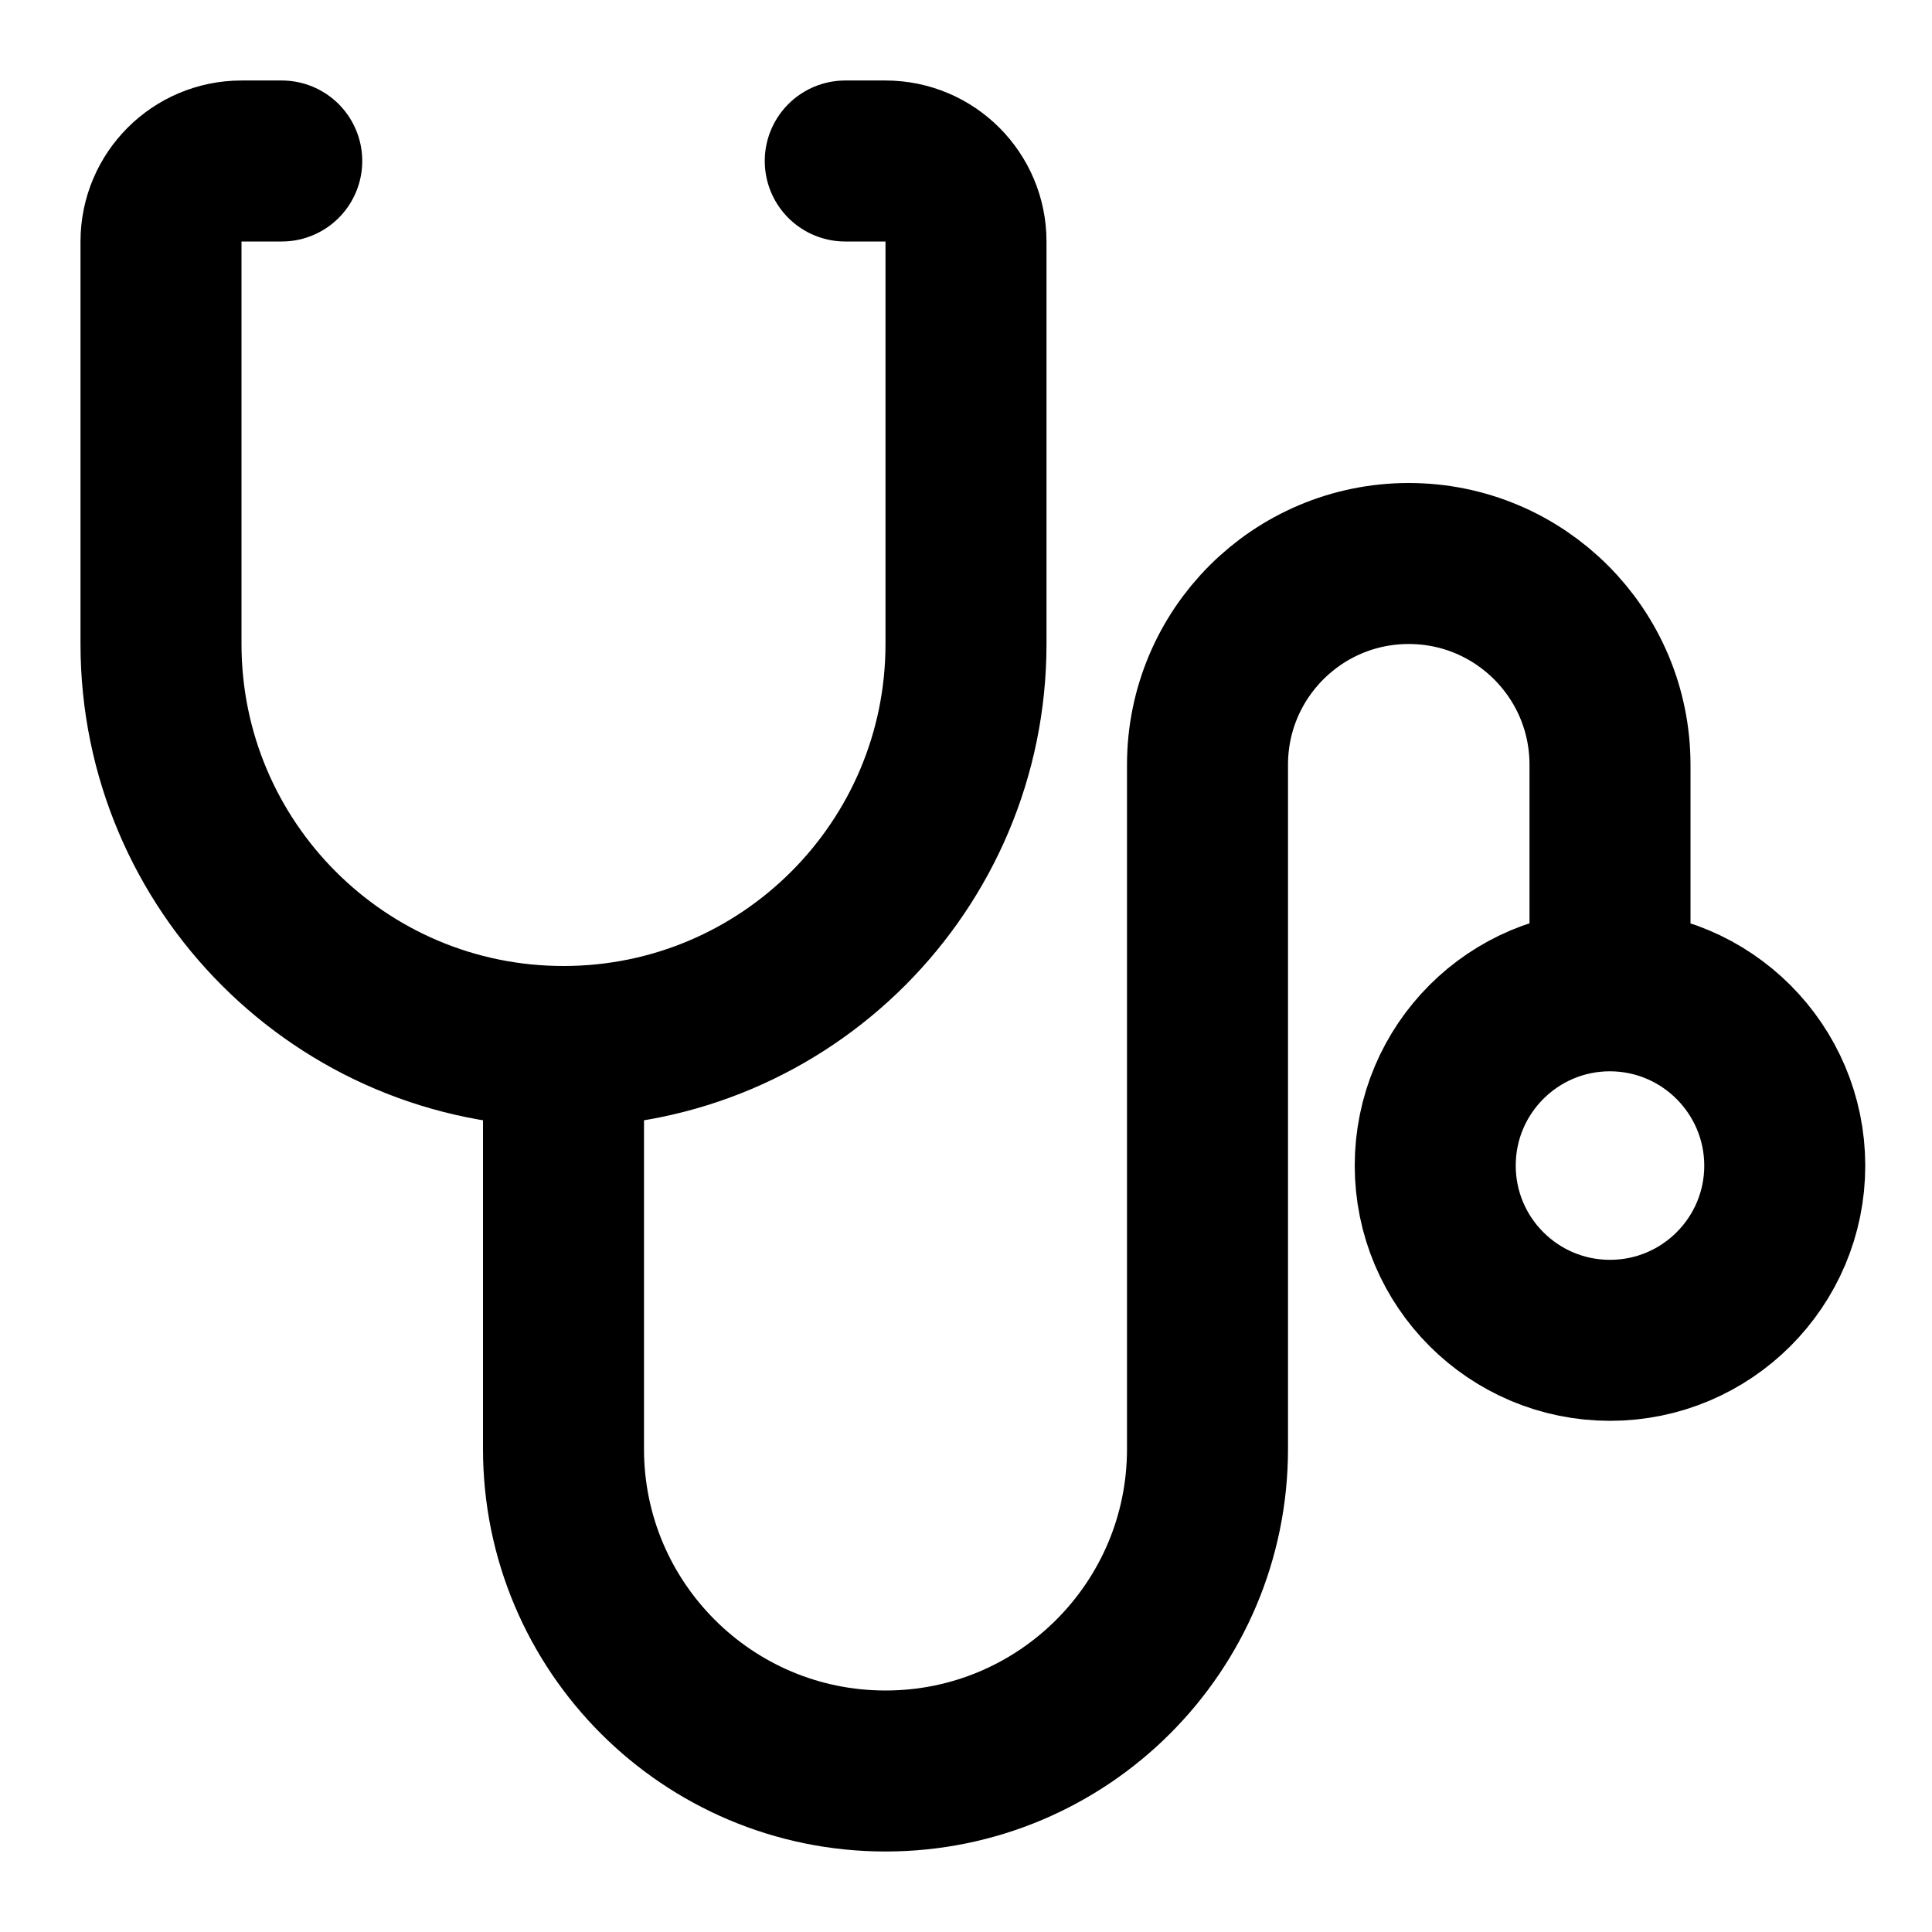
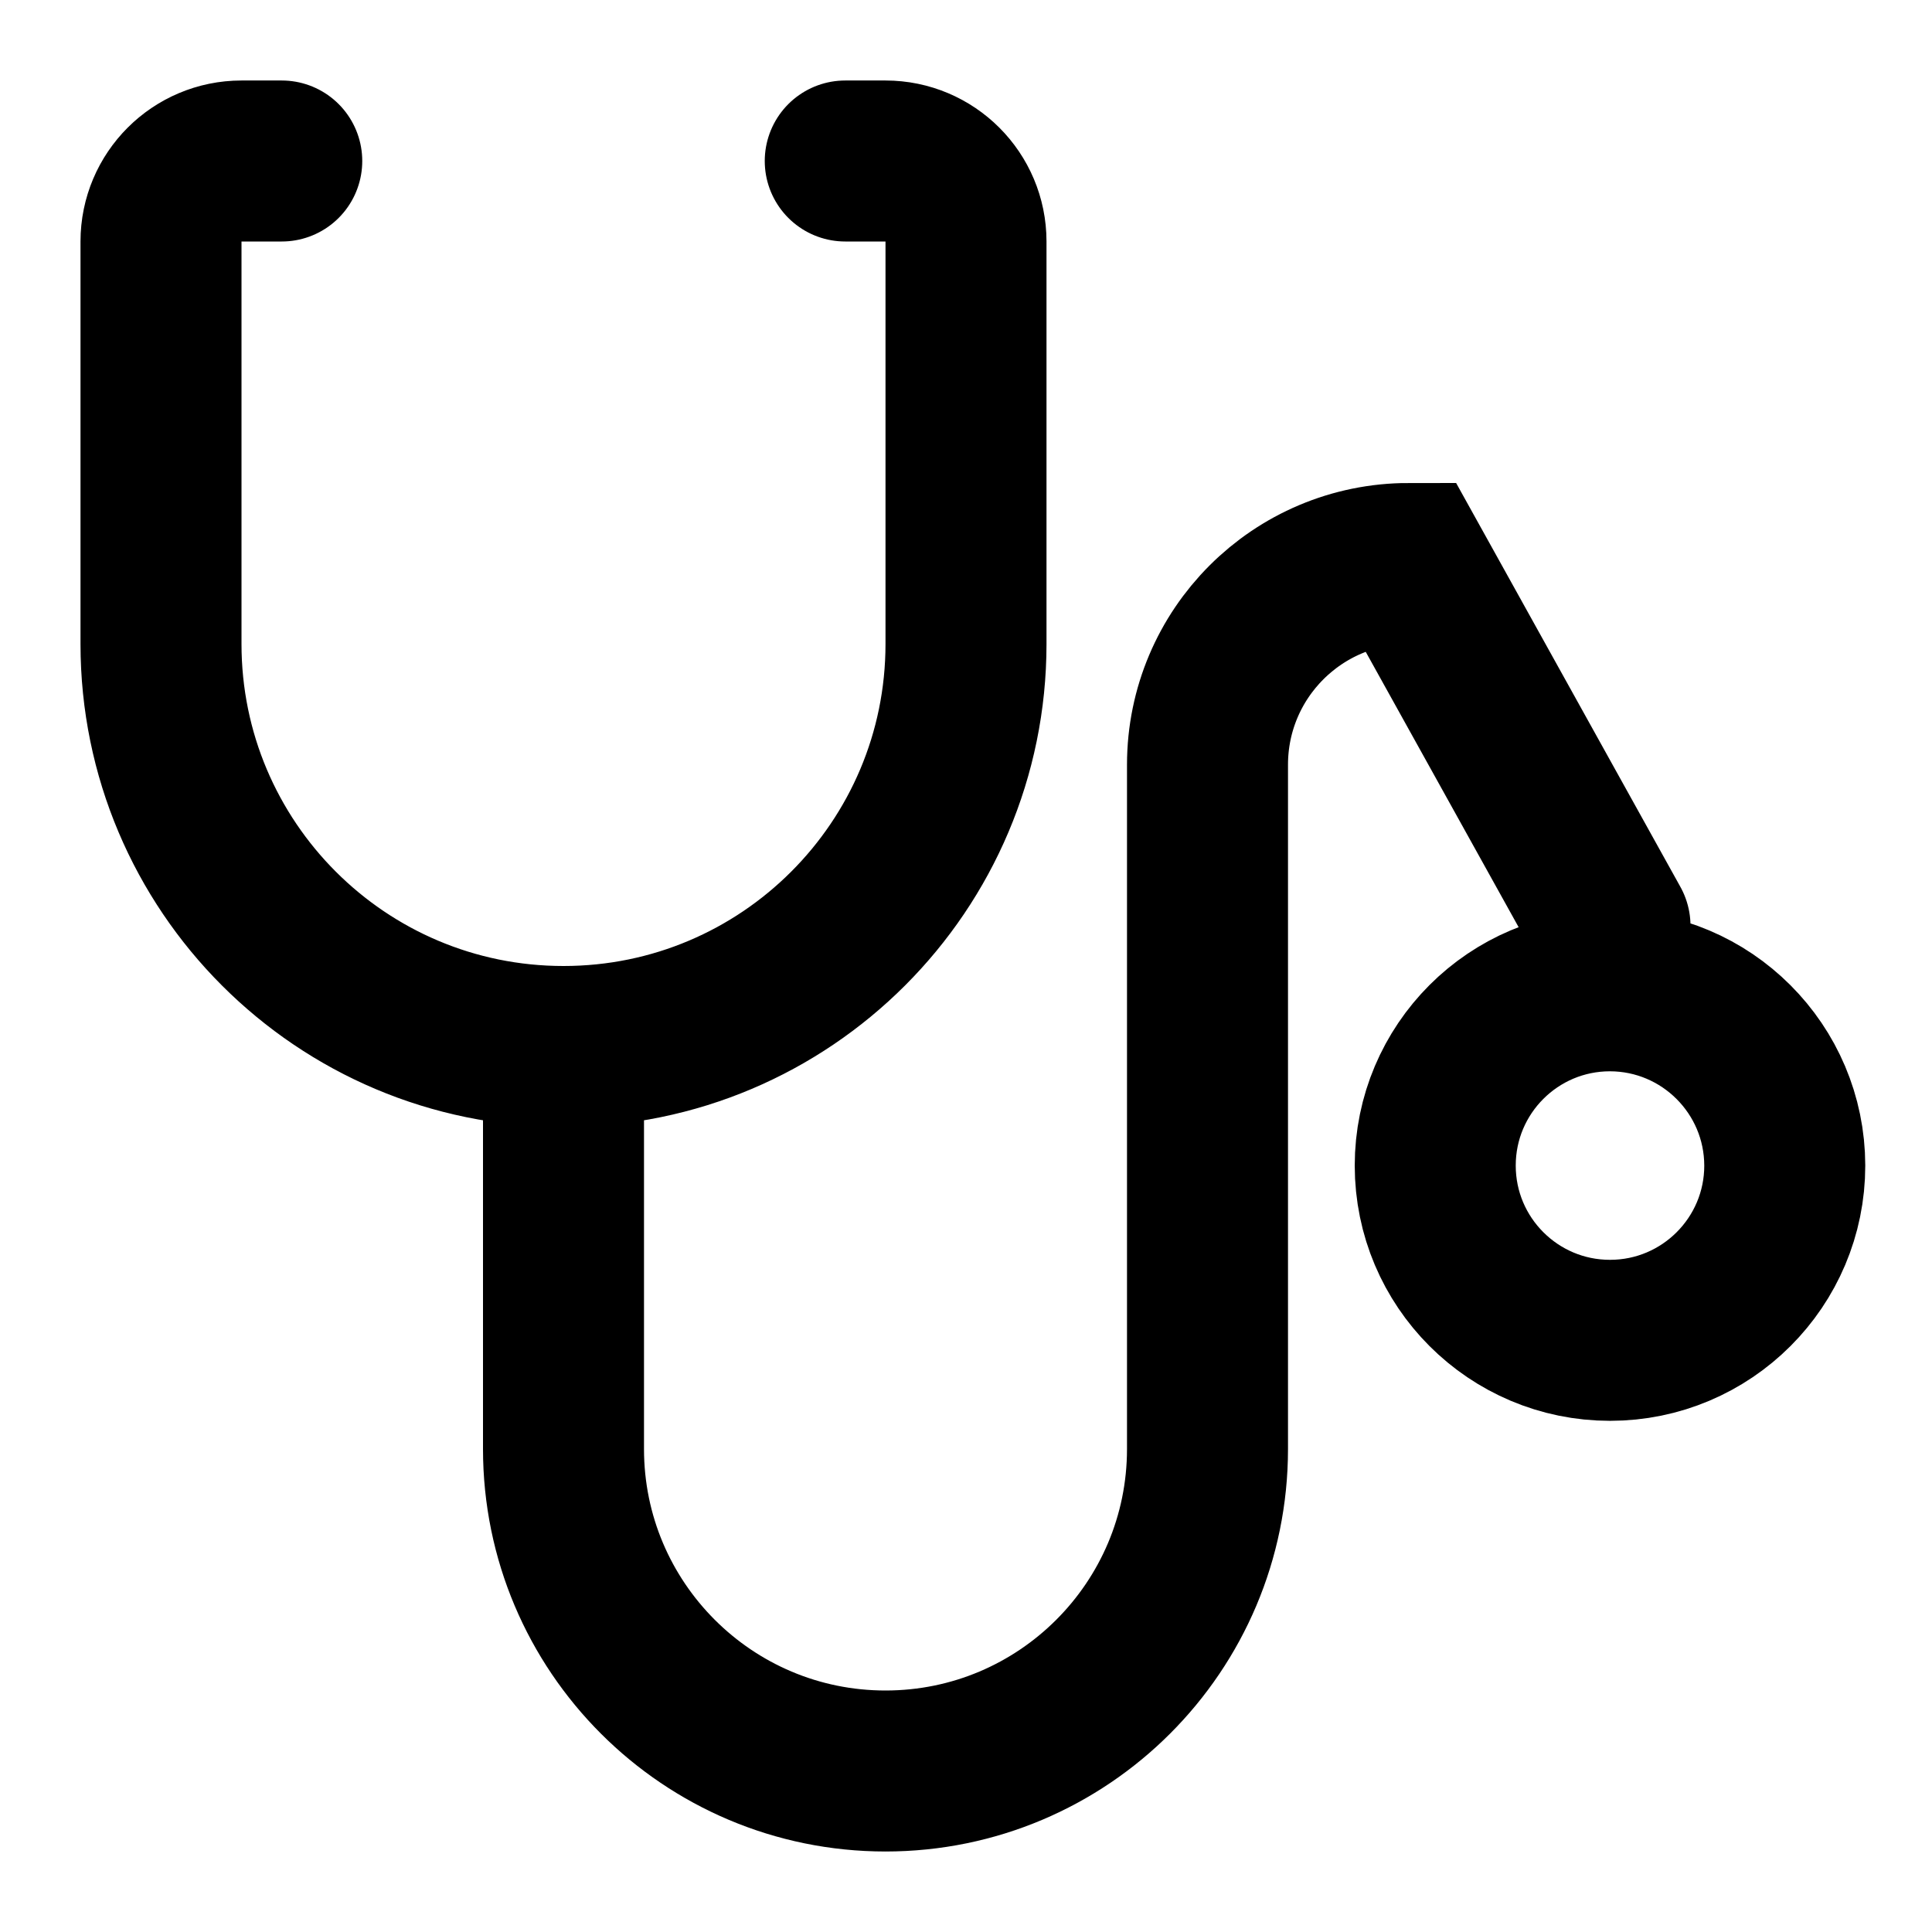
<svg xmlns="http://www.w3.org/2000/svg" width="24px" height="24px" viewBox="0 0 24 24" version="1.1">
  <title>07A6CD88-5C04-4DA7-8C89-D6DAD4810F18</title>
  <g id="Icons" stroke="none" stroke-width="1" fill="none" fill-rule="evenodd" stroke-linecap="round">
    <g id="X/Icon-overrides/General/Health-2" stroke="#000000" stroke-width="2">
-       <path d="M7,13 L7,18 C7,20.209 8.791,22 11,22 C13.209,22 15,20.209 15,18 L15,9.5 C15,8.119 16.119,7 17.5,7 C18.881,7 20,8.119 20,9.5 L20,11.502 L20,11.502 M10.5,2 L11,2 C11.552,2 12,2.448 12,3 L12,8 C12,10.761 9.761,13 7,13 C4.239,13 2,10.761 2,8 L2,3 C2,2.448 2.448,2 3,2 L3.5,2 L3.5,2 M20,12.308 C18.801,12.308 17.829,13.28 17.829,14.479 C17.829,15.678 18.801,16.65 20,16.65 C21.199,16.65 22.171,15.678 22.171,14.479 C22.169,13.281 21.198,12.31 20,12.308 Z" id="Combined-Shape" />
+       <path d="M7,13 L7,18 C7,20.209 8.791,22 11,22 C13.209,22 15,20.209 15,18 L15,9.5 C15,8.119 16.119,7 17.5,7 L20,11.502 L20,11.502 M10.5,2 L11,2 C11.552,2 12,2.448 12,3 L12,8 C12,10.761 9.761,13 7,13 C4.239,13 2,10.761 2,8 L2,3 C2,2.448 2.448,2 3,2 L3.5,2 L3.5,2 M20,12.308 C18.801,12.308 17.829,13.28 17.829,14.479 C17.829,15.678 18.801,16.65 20,16.65 C21.199,16.65 22.171,15.678 22.171,14.479 C22.169,13.281 21.198,12.31 20,12.308 Z" id="Combined-Shape" />
    </g>
  </g>
</svg>